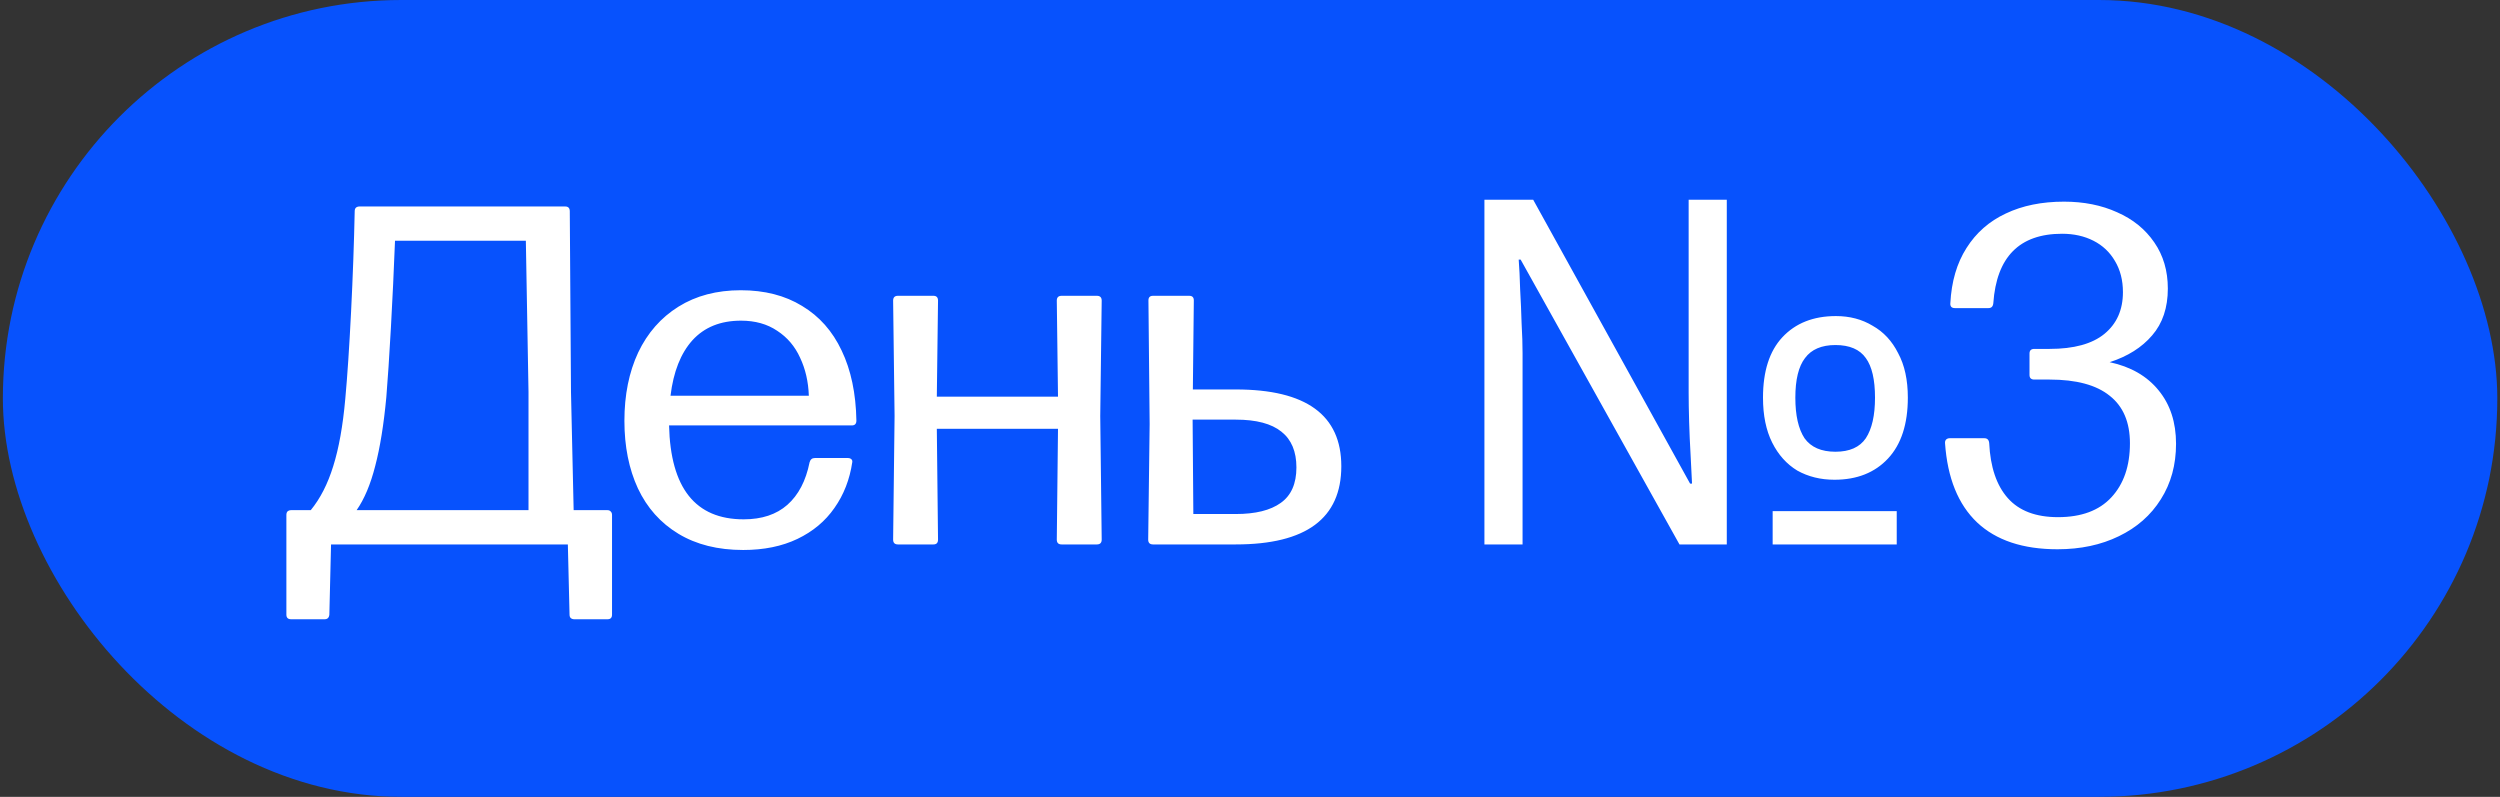
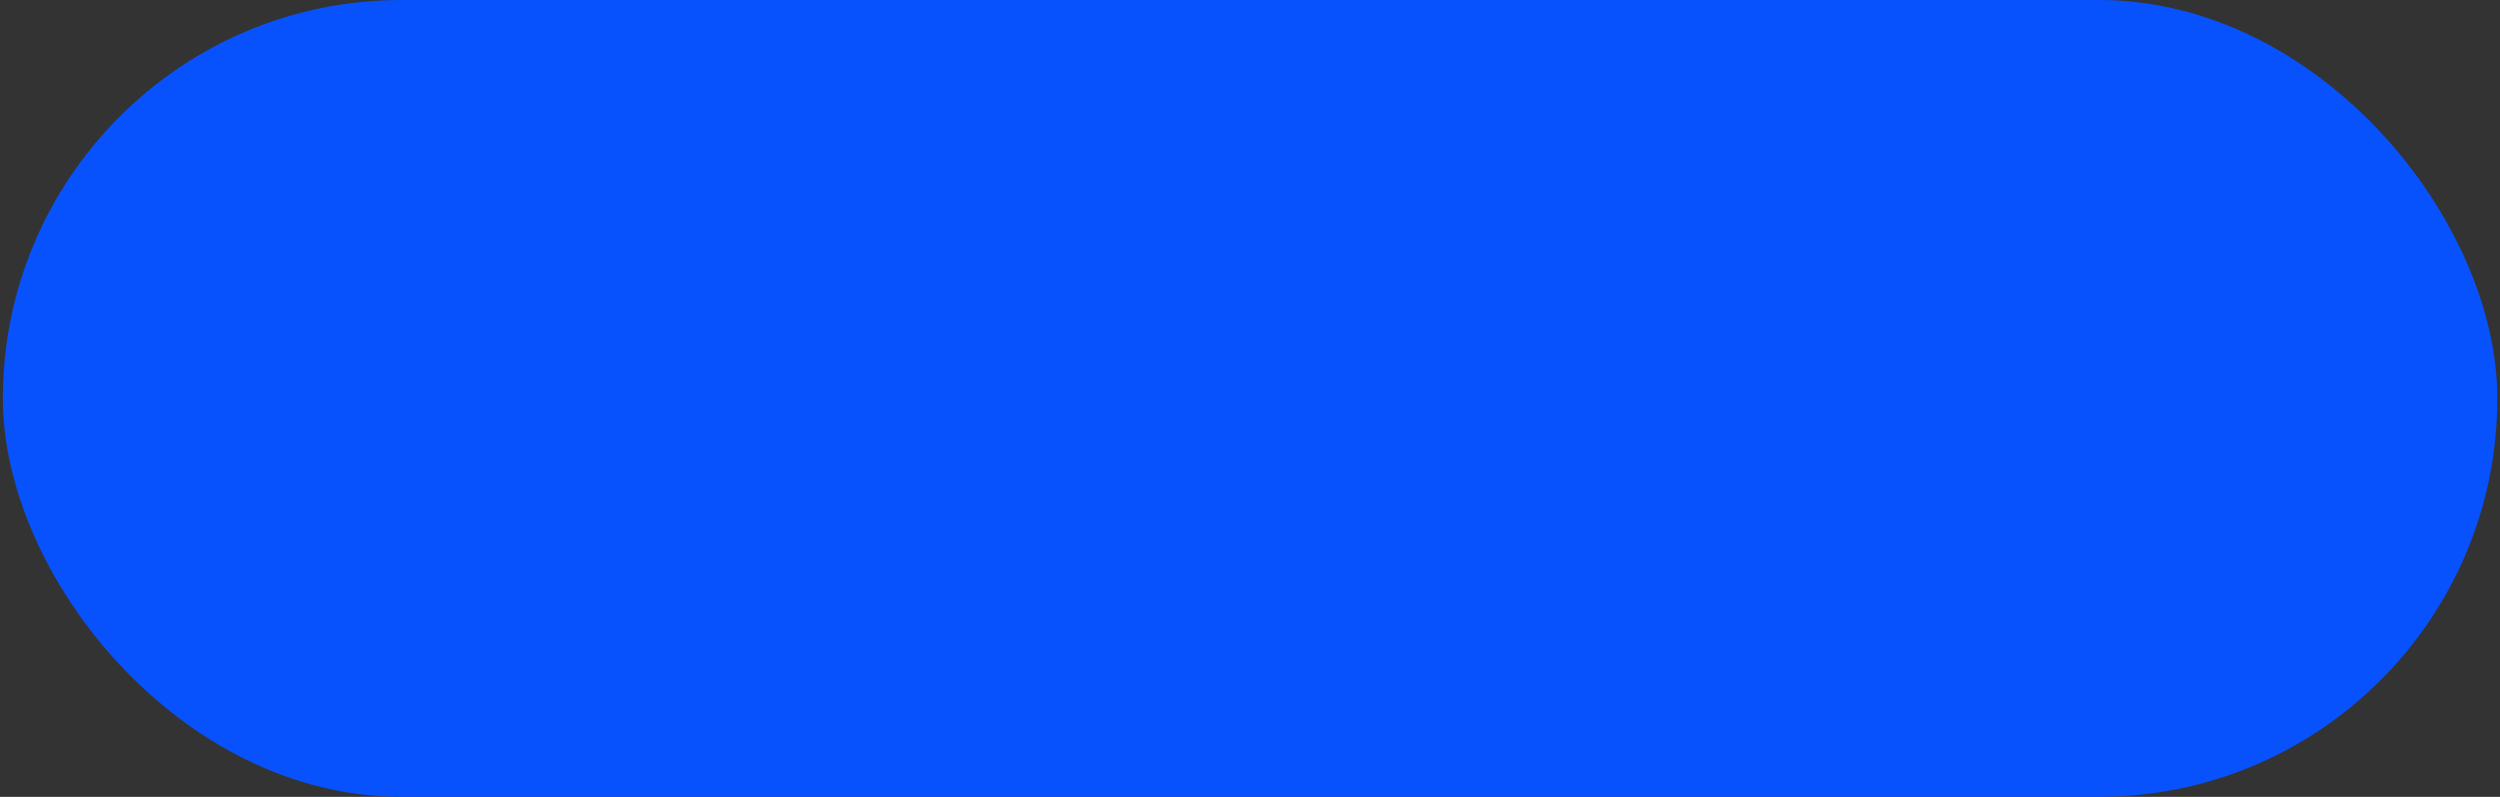
<svg xmlns="http://www.w3.org/2000/svg" width="822" height="262" viewBox="0 0 822 262" fill="none">
  <rect x="0" y="0" width="822" height="262" fill="#333333" stroke="none" />
  <rect x="0.943" width="820.174" height="262" rx="131" fill="#0752FD" />
-   <path d="M187.742 128.927L188.615 167.74H199.727C200.203 167.74 200.574 167.898 200.838 168.216C201.103 168.481 201.235 168.851 201.235 169.327V202.108C201.235 203.113 200.732 203.616 199.727 203.616H188.853C188.377 203.616 187.98 203.483 187.663 203.219C187.398 202.954 187.266 202.584 187.266 202.108L186.71 179.01H108.847L108.291 202.108C108.185 203.113 107.656 203.616 106.703 203.616H95.75C94.692 203.616 94.163 203.113 94.163 202.108V169.327C94.163 168.798 94.295 168.401 94.56 168.137C94.877 167.872 95.274 167.74 95.75 167.74H102.179C105.301 163.93 107.762 159.115 109.561 153.294C111.413 147.421 112.736 140.039 113.529 131.149C114.217 123.688 114.852 114.137 115.434 102.496C116.016 90.802 116.413 79.796 116.625 69.478C116.625 68.948 116.757 68.552 117.022 68.287C117.339 68.022 117.736 67.89 118.212 67.89H185.837C186.842 67.89 187.345 68.419 187.345 69.478L187.742 128.927ZM127.023 130.594C126.176 139.642 124.959 147.182 123.372 153.215C121.837 159.247 119.8 164.089 117.26 167.74H173.773V128.927L172.899 79.161H129.88C129.51 88.686 129.06 98.21 128.531 107.735C128.002 117.206 127.499 124.826 127.023 130.594ZM244.356 180.836C236.049 180.836 228.958 179.063 223.085 175.518C217.211 171.973 212.766 166.999 209.75 160.596C206.787 154.194 205.305 146.786 205.305 138.372C205.305 129.853 206.814 122.366 209.83 115.91C212.899 109.454 217.317 104.428 223.085 100.829C228.852 97.231 235.678 95.432 243.563 95.432C251.394 95.432 258.114 97.152 263.723 100.591C269.385 103.978 273.724 108.872 276.74 115.275C279.809 121.678 281.423 129.35 281.582 138.293C281.582 139.351 281.079 139.88 280.074 139.88H219.989C220.465 160.464 228.641 170.756 244.515 170.756C250.494 170.756 255.283 169.168 258.881 165.994C262.532 162.766 264.966 158.109 266.184 152.024C266.448 151.072 267.03 150.595 267.93 150.595H278.724C279.253 150.595 279.65 150.728 279.915 150.992C280.179 151.204 280.285 151.521 280.232 151.945C279.386 157.66 277.428 162.686 274.359 167.025C271.343 171.364 267.295 174.751 262.215 177.185C257.135 179.619 251.182 180.836 244.356 180.836ZM265.945 130.118C265.787 125.514 264.834 121.36 263.088 117.656C261.395 113.899 258.881 110.936 255.548 108.767C252.267 106.544 248.298 105.433 243.642 105.433C236.922 105.433 231.604 107.576 227.688 111.862C223.825 116.148 221.418 122.233 220.465 130.118H265.945ZM347.474 98.845C347.474 97.787 348.003 97.258 349.061 97.258H360.649C361.708 97.258 362.237 97.787 362.237 98.845L361.761 136.785L362.237 177.423C362.237 178.481 361.708 179.01 360.649 179.01H349.061C348.003 179.01 347.474 178.481 347.474 177.423L347.871 140.991H308.026L308.423 177.423C308.423 178.481 307.92 179.01 306.915 179.01H295.247C294.189 179.01 293.66 178.481 293.66 177.423L294.136 136.785L293.66 98.845C293.66 97.787 294.189 97.258 295.247 97.258H306.915C307.92 97.258 308.423 97.787 308.423 98.845L308.026 130.435H347.871L347.474 98.845ZM392.211 128.054H406.339C429.463 128.054 441.024 136.467 441.024 153.294C441.024 170.438 429.463 179.01 406.339 179.01H379.115C378.056 179.01 377.527 178.481 377.527 177.423L378.003 139.404L377.606 98.766C377.606 97.76 378.109 97.258 379.115 97.258H391.02C392.026 97.258 392.528 97.76 392.528 98.766L392.211 128.054ZM392.131 137.975L392.37 169.01H406.339C412.795 169.01 417.716 167.793 421.102 165.359C424.542 162.925 426.261 159.035 426.261 153.691C426.261 148.452 424.621 144.537 421.34 141.944C418.06 139.298 413.059 137.975 406.339 137.975H392.131ZM488.078 179.01V65.668H504.111L555.703 159.009H556.338C556.232 156.257 556.073 153.082 555.862 149.484C555.65 145.886 555.491 142.288 555.385 138.69C555.28 134.986 555.227 131.811 555.227 129.165V65.668H567.767V179.01H552.211L499.984 85.352H499.349C499.561 88.103 499.719 91.384 499.825 95.194C500.037 98.898 500.196 102.602 500.301 106.306C500.513 110.01 500.619 113.291 500.619 116.148V179.01H488.078ZM582.848 179.01V168.057H623.645V179.01H582.848ZM603.167 157.739C598.616 157.739 594.542 156.734 590.944 154.723C587.452 152.606 584.7 149.537 582.689 145.516C580.679 141.494 579.673 136.573 579.673 130.753C579.673 122.075 581.79 115.46 586.023 110.91C590.362 106.253 596.235 103.925 603.643 103.925C608.194 103.925 612.216 104.983 615.708 107.1C619.306 109.111 622.111 112.127 624.121 116.148C626.238 120.064 627.296 124.932 627.296 130.753C627.296 139.43 625.127 146.098 620.788 150.754C616.449 155.411 610.575 157.739 603.167 157.739ZM603.485 148.532C608.141 148.532 611.475 147.05 613.485 144.087C615.496 141.018 616.502 136.573 616.502 130.753C616.502 124.826 615.496 120.487 613.485 117.736C611.475 114.878 608.141 113.449 603.485 113.449C598.934 113.449 595.6 114.878 593.484 117.736C591.367 120.487 590.309 124.826 590.309 130.753C590.309 136.573 591.314 141.018 593.325 144.087C595.442 147.05 598.828 148.532 603.485 148.532ZM676.512 180.598C665.135 180.598 656.325 177.661 650.081 171.788C643.837 165.861 640.318 157.157 639.524 145.674V145.516C639.524 145.092 639.657 144.748 639.921 144.484C640.239 144.219 640.609 144.087 641.032 144.087H652.462C653.414 144.087 653.944 144.616 654.049 145.674C654.42 153.559 656.457 159.591 660.161 163.771C663.865 167.951 669.368 170.041 676.67 170.041C684.343 170.041 690.19 167.872 694.211 163.533C698.286 159.141 700.323 153.215 700.323 145.754C700.323 138.822 698.101 133.61 693.656 130.118C689.264 126.572 682.676 124.8 673.892 124.8H668.892C667.834 124.8 667.304 124.297 667.304 123.292V116.228C667.304 115.222 667.834 114.719 668.892 114.719H673.892C681.882 114.719 687.888 113.079 691.91 109.798C695.984 106.465 698.021 101.888 698.021 96.067C698.021 92.151 697.148 88.738 695.402 85.828C693.709 82.918 691.354 80.695 688.338 79.161C685.322 77.626 681.882 76.859 678.02 76.859C663.997 76.859 656.457 84.479 655.399 99.718C655.293 100.776 654.764 101.306 653.811 101.306H642.779C642.249 101.306 641.853 101.173 641.588 100.909C641.323 100.591 641.218 100.194 641.271 99.718C641.641 92.575 643.414 86.516 646.588 81.542C649.763 76.515 654.076 72.732 659.526 70.192C664.976 67.599 671.352 66.303 678.655 66.303C685.163 66.303 690.984 67.467 696.116 69.795C701.302 72.07 705.376 75.377 708.34 79.716C711.303 84.003 712.784 89.056 712.784 94.876C712.784 101.173 711.065 106.306 707.625 110.275C704.239 114.243 699.582 117.18 693.656 119.085C700.588 120.566 705.958 123.662 709.768 128.371C713.578 133.028 715.483 138.875 715.483 145.913C715.483 152.844 713.816 158.929 710.483 164.168C707.202 169.407 702.598 173.454 696.672 176.312C690.798 179.169 684.078 180.598 676.512 180.598Z" fill="white" />
</svg>